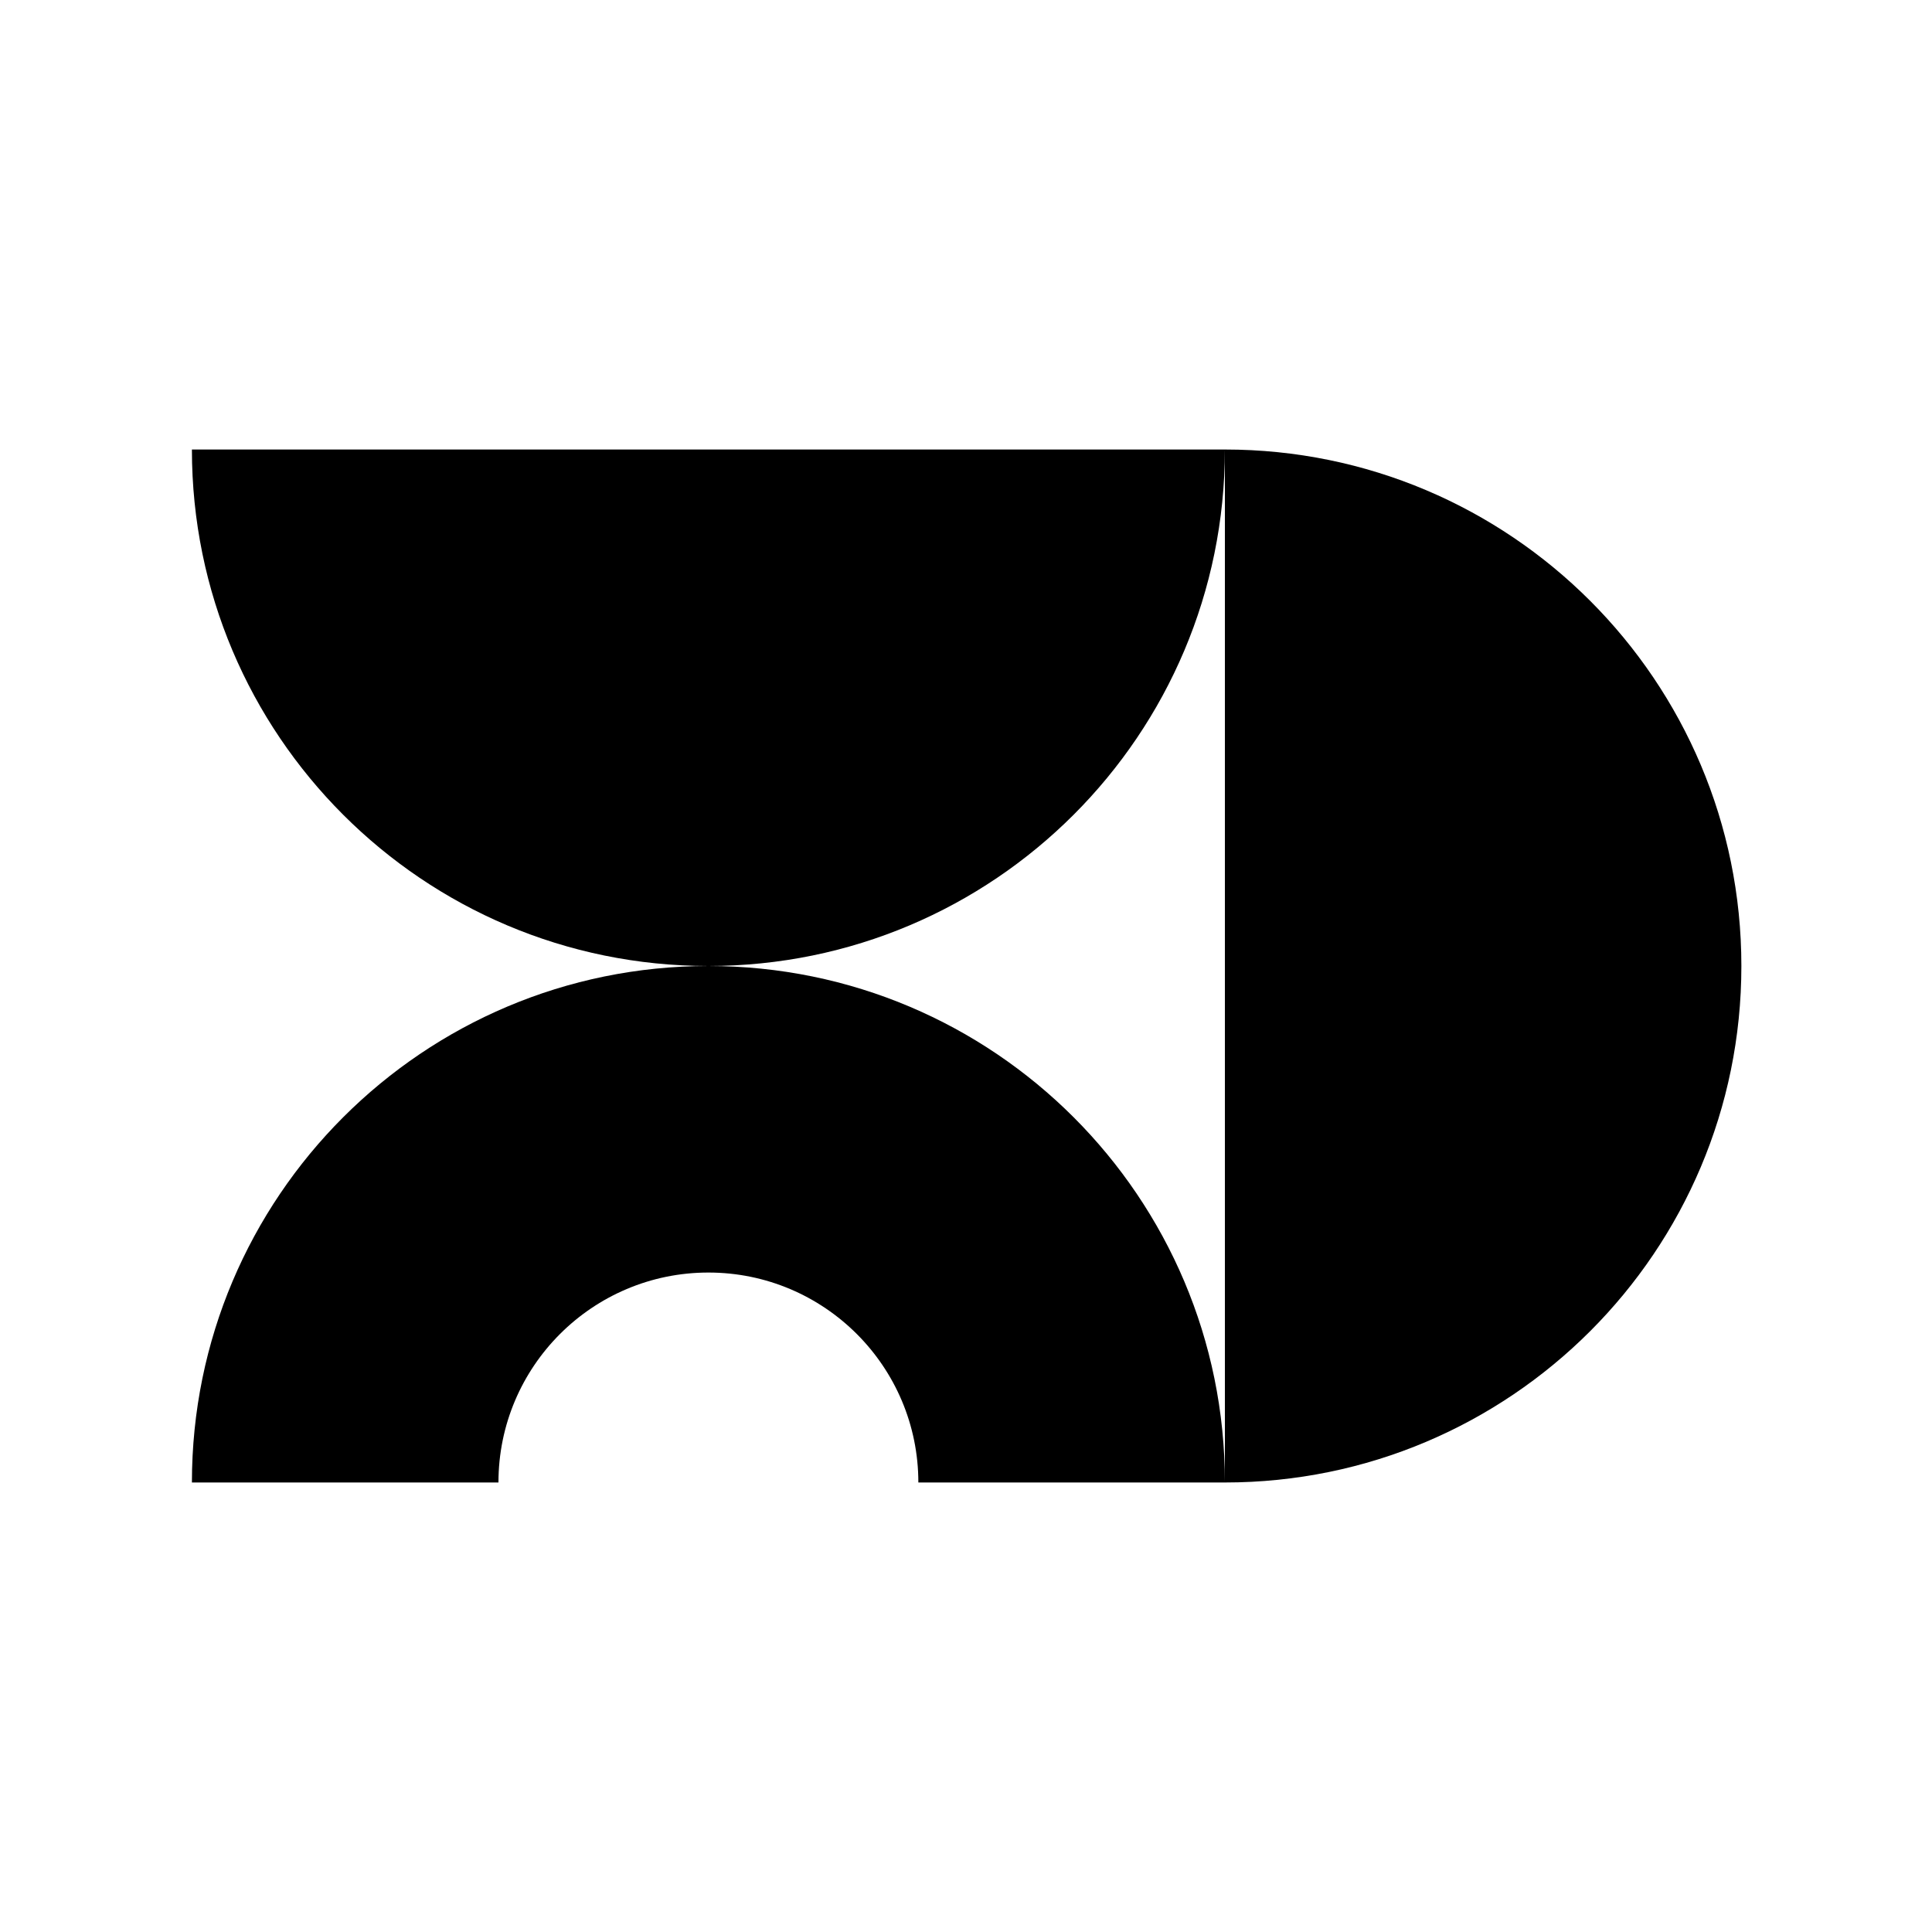
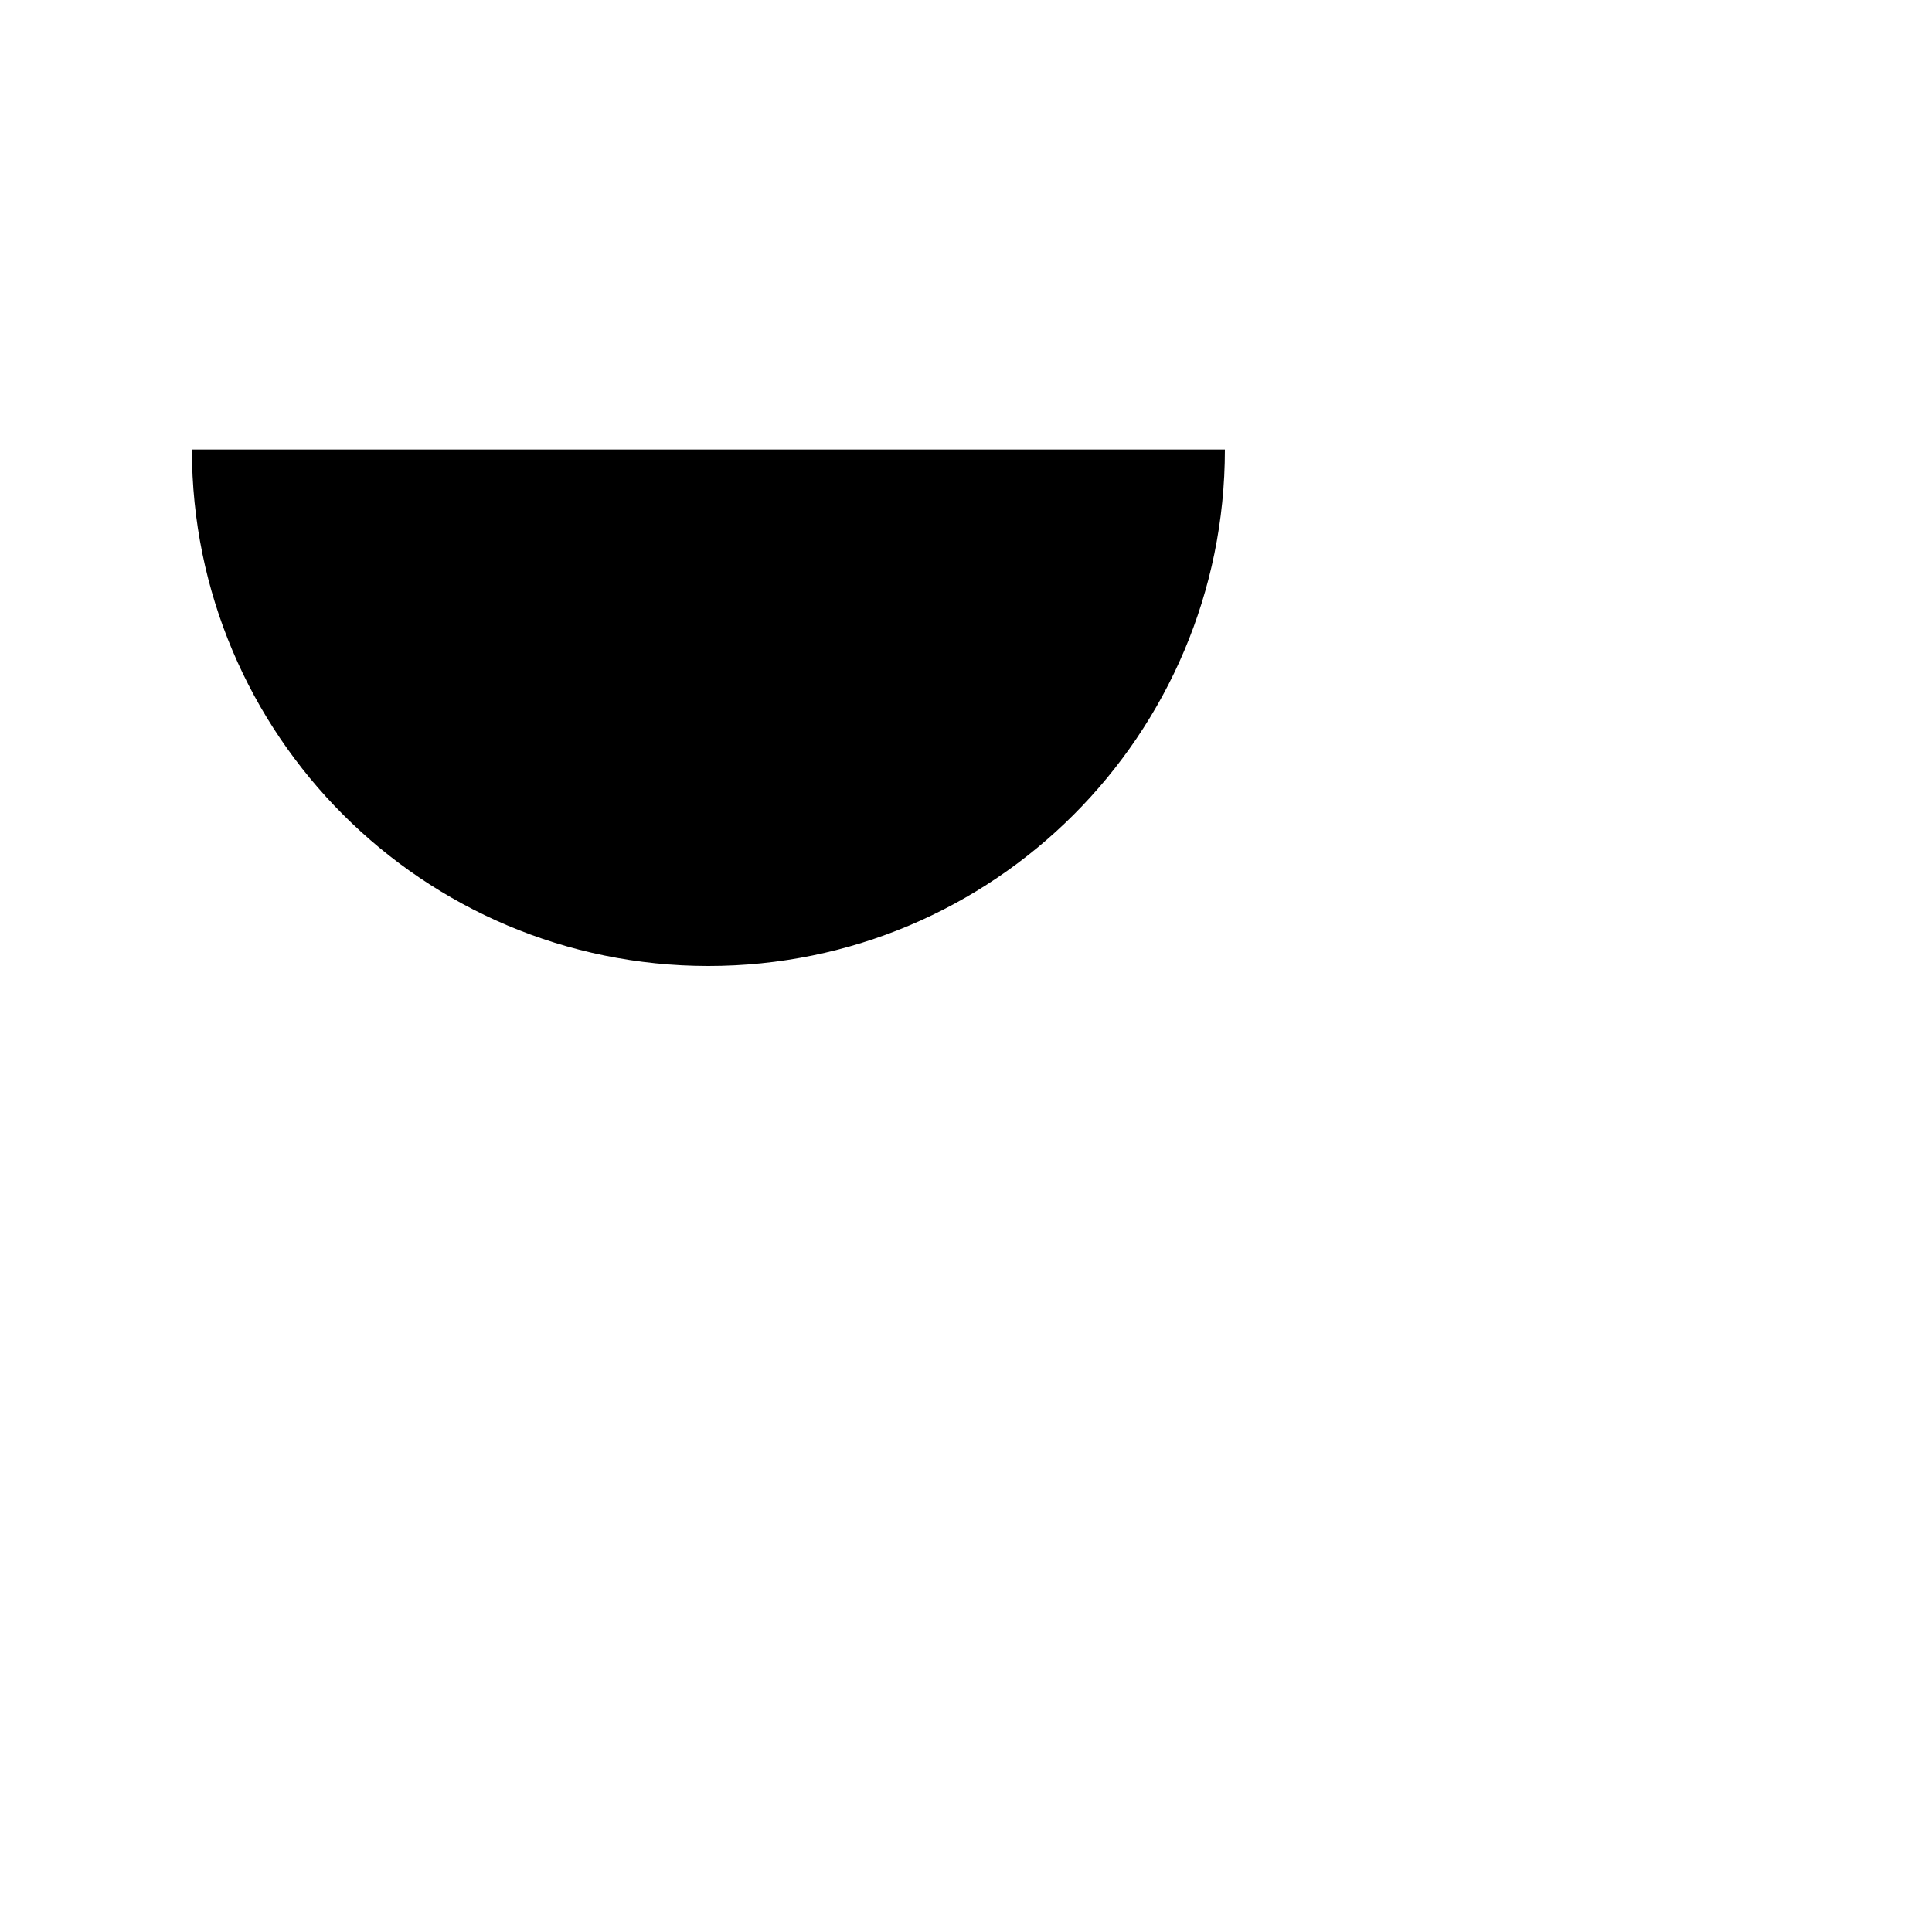
<svg xmlns="http://www.w3.org/2000/svg" id="Layer_1" version="1.1" viewBox="0 0 300 300">
-   <path d="M190.2,230.2c44.3,0,80.2-35.9,80.2-80.2s-35.9-80.2-80.2-80.2v160.4h0Z" />
  <path d="M29.8,69.8c0,44.3,35.9,80.2,80.2,80.2s80.2-35.9,80.2-80.2H29.8h0Z" />
-   <path d="M110,150c-44.3,0-80.2,35.9-80.2,80.2h47.6c0-18,14.6-32.6,32.6-32.6s32.6,14.6,32.6,32.6h47.6c0-44.3-35.9-80.2-80.2-80.2h0,0Z" />
</svg>